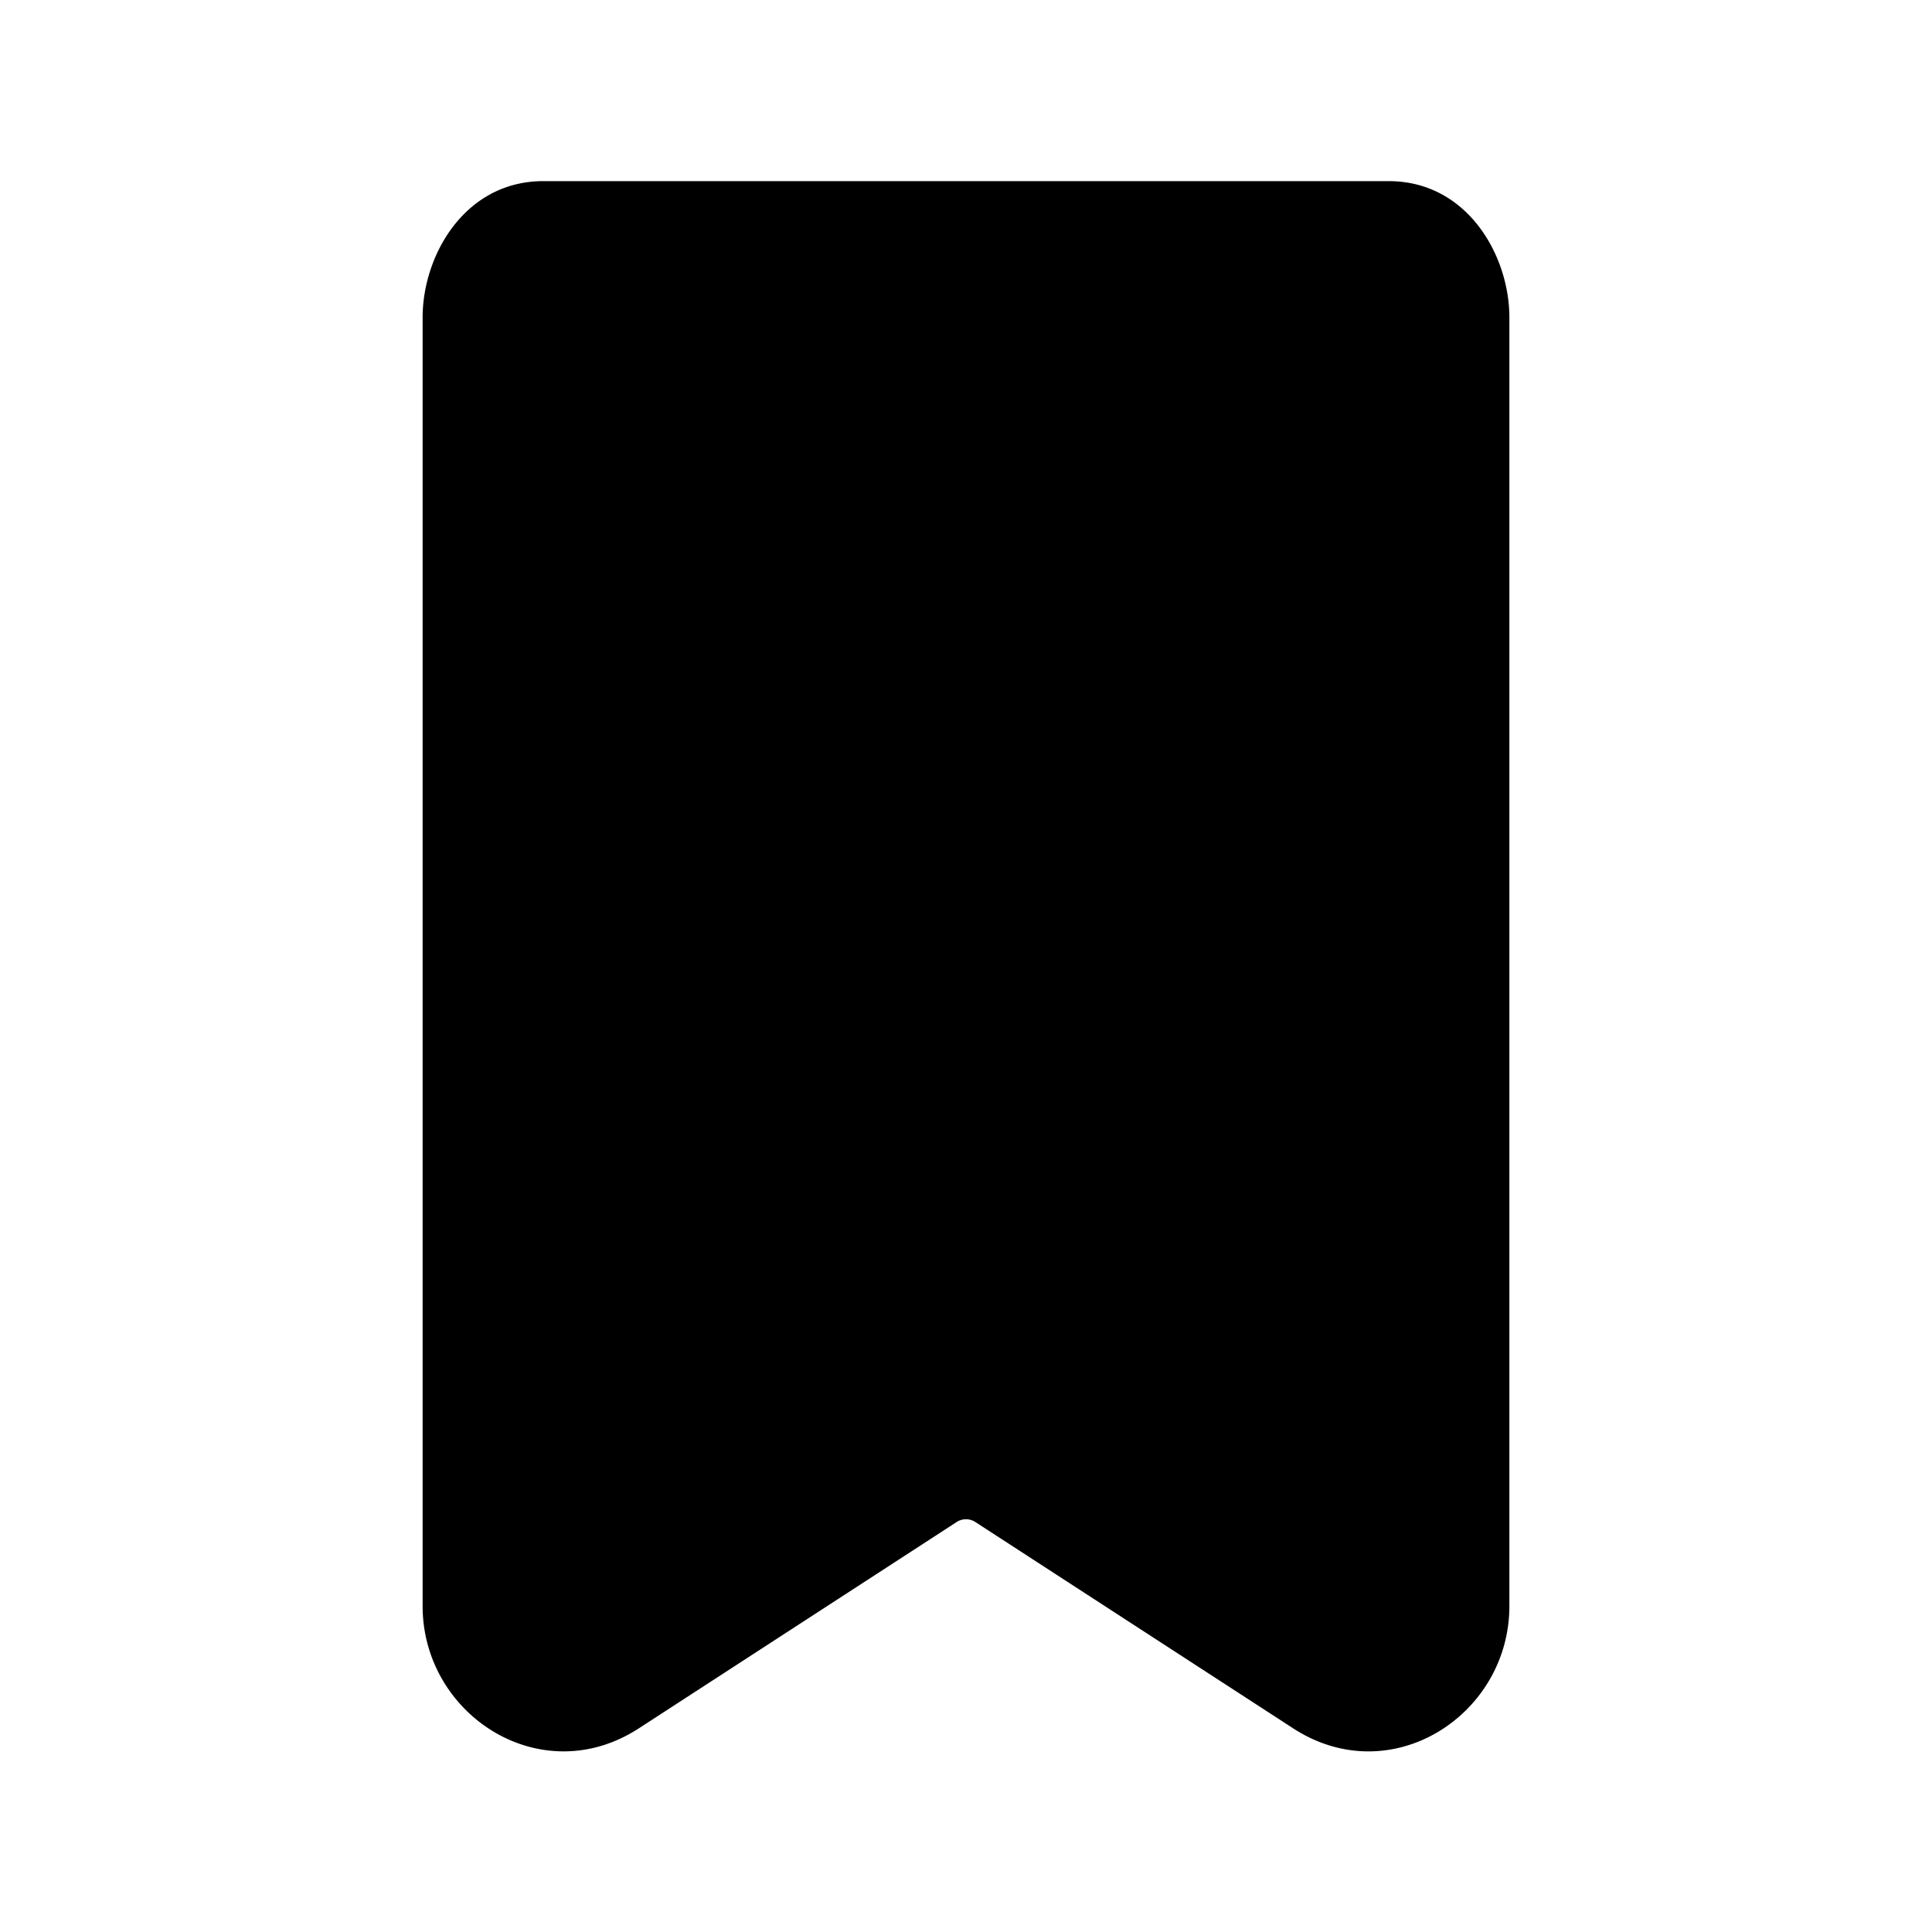
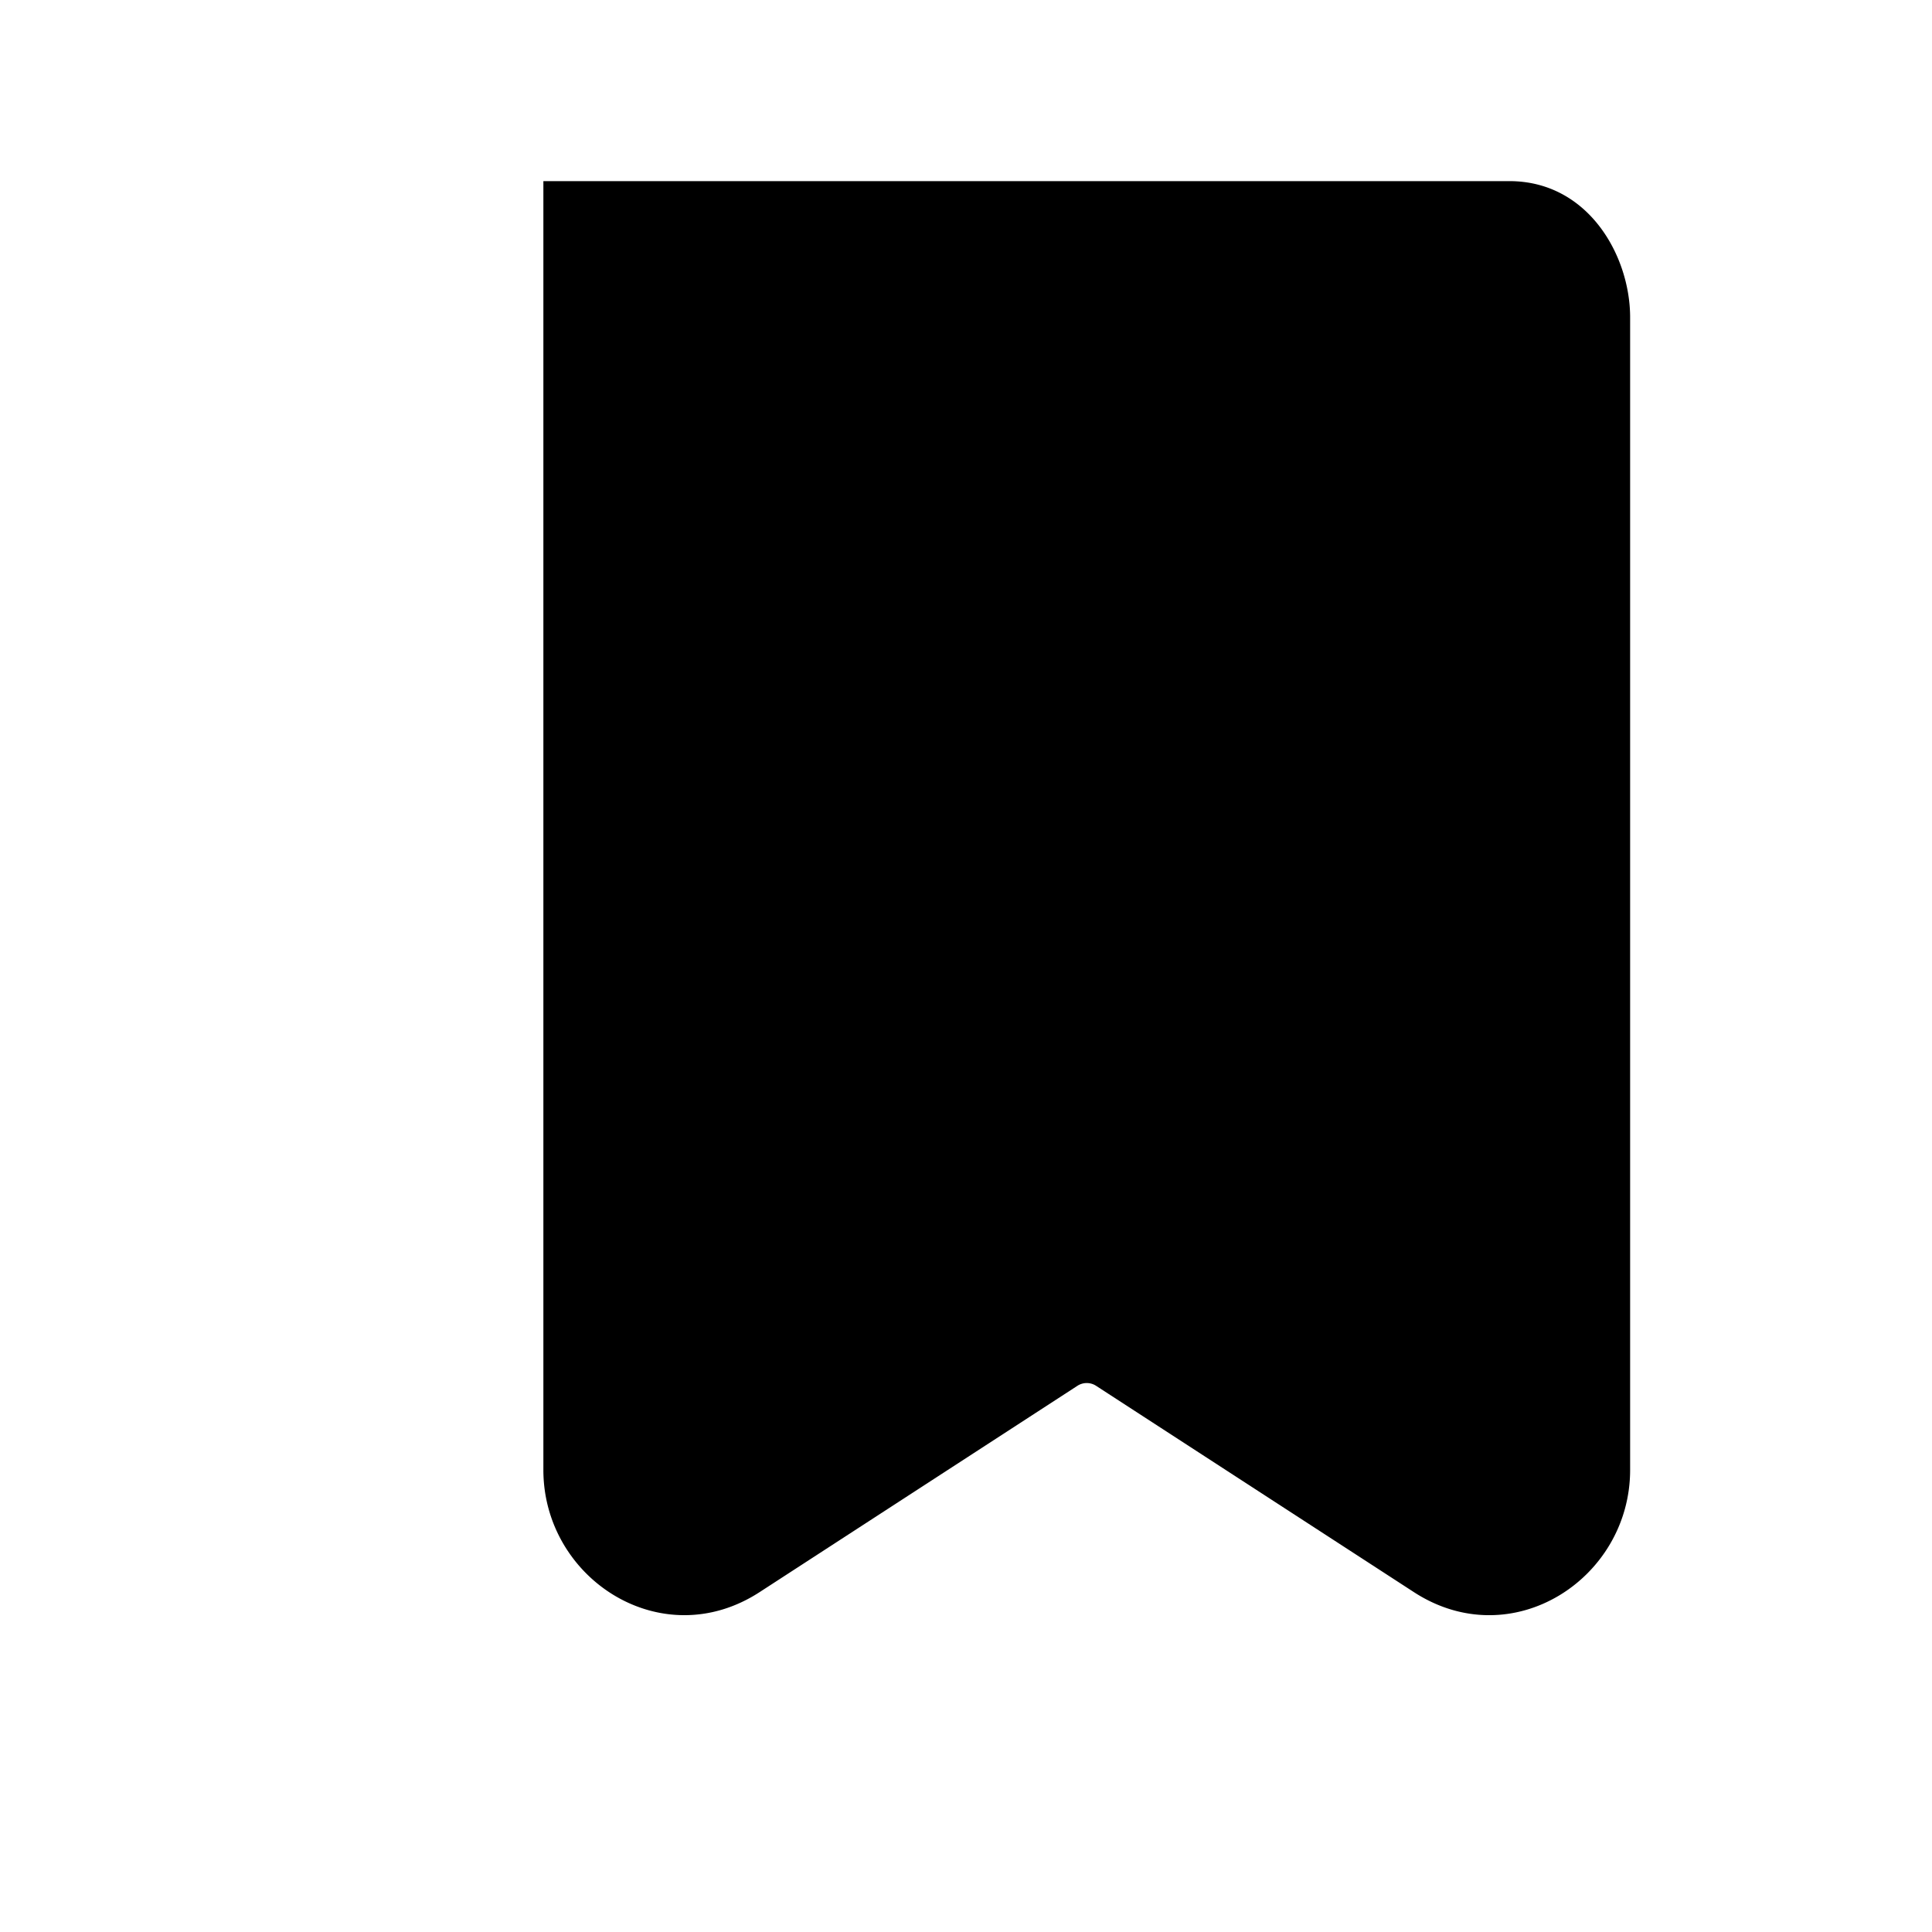
<svg xmlns="http://www.w3.org/2000/svg" width="24" height="24" fill="currentColor" viewBox="0 0 24 24">
-   <path d="M6.75 2.25c-.979 0-1.5.926-1.5 1.692v16.01c0 1.352 1.469 2.308 2.686 1.518l3.945-2.561a.213.213 0 0 1 .238 0l3.945 2.561c1.217.79 2.686-.165 2.686-1.518V3.942c0-.766-.521-1.692-1.5-1.692z" />
+   <path d="M6.75 2.25v16.01c0 1.352 1.469 2.308 2.686 1.518l3.945-2.561a.213.213 0 0 1 .238 0l3.945 2.561c1.217.79 2.686-.165 2.686-1.518V3.942c0-.766-.521-1.692-1.5-1.692z" />
</svg>